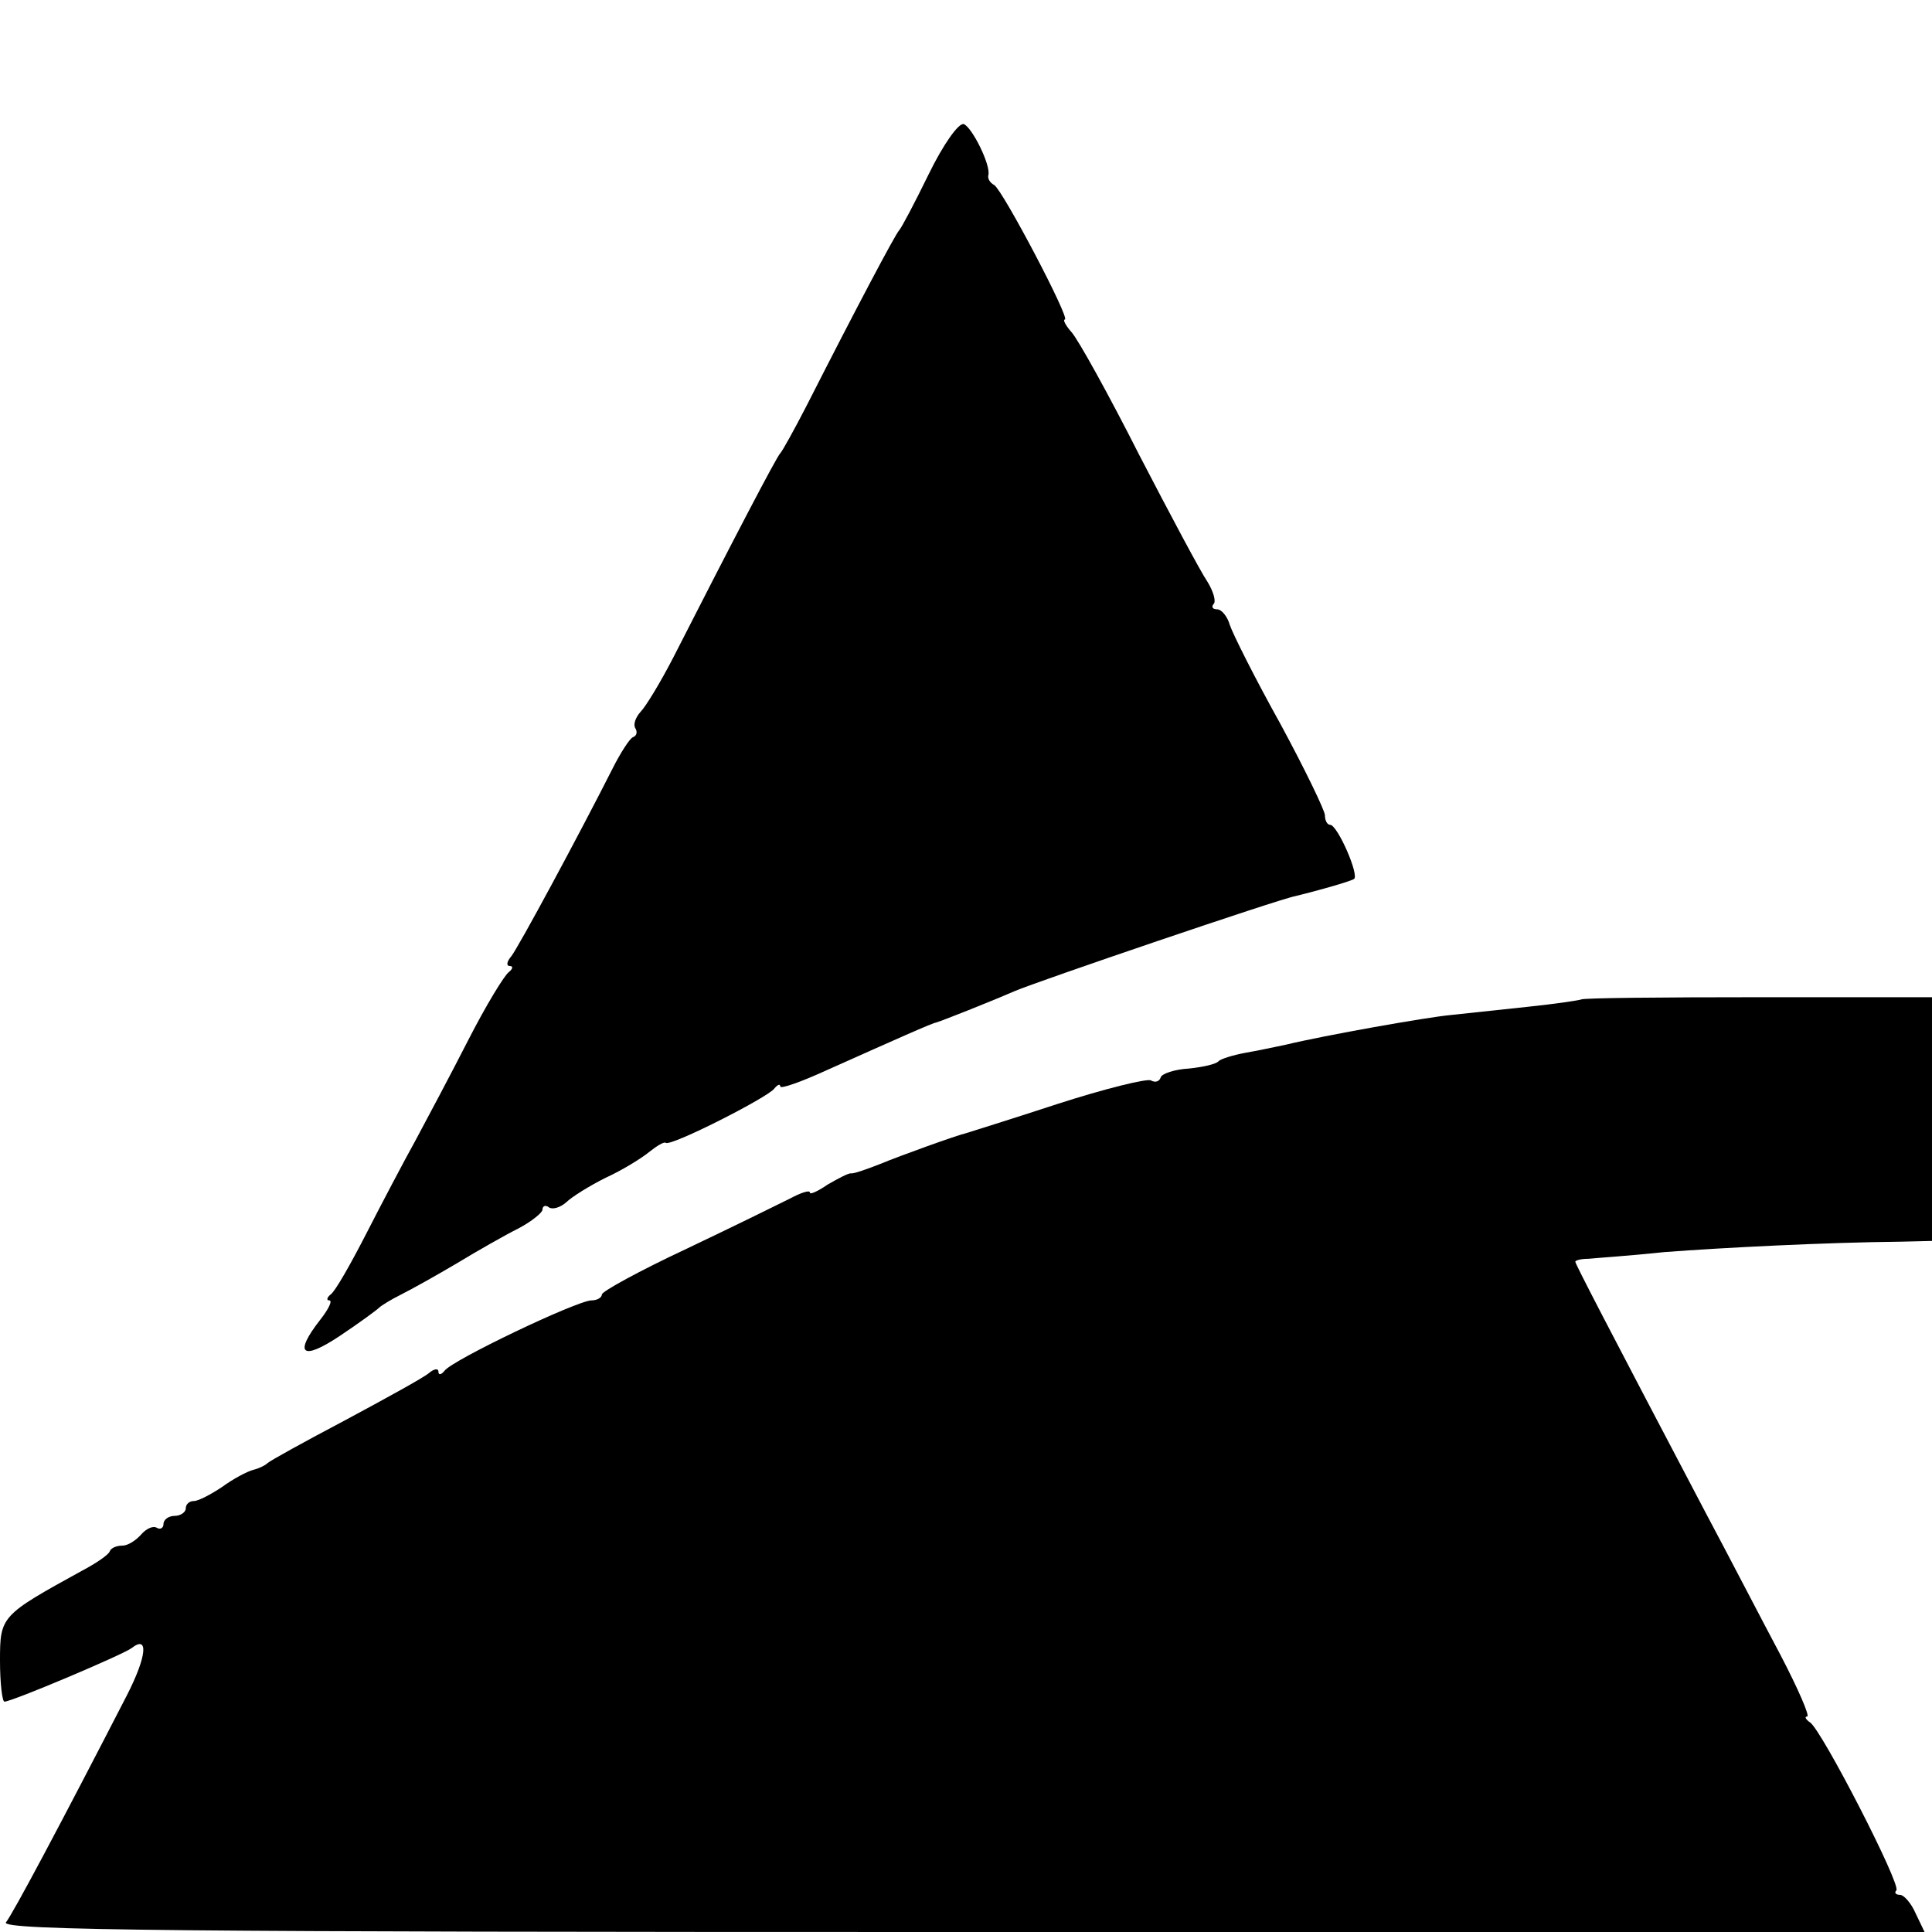
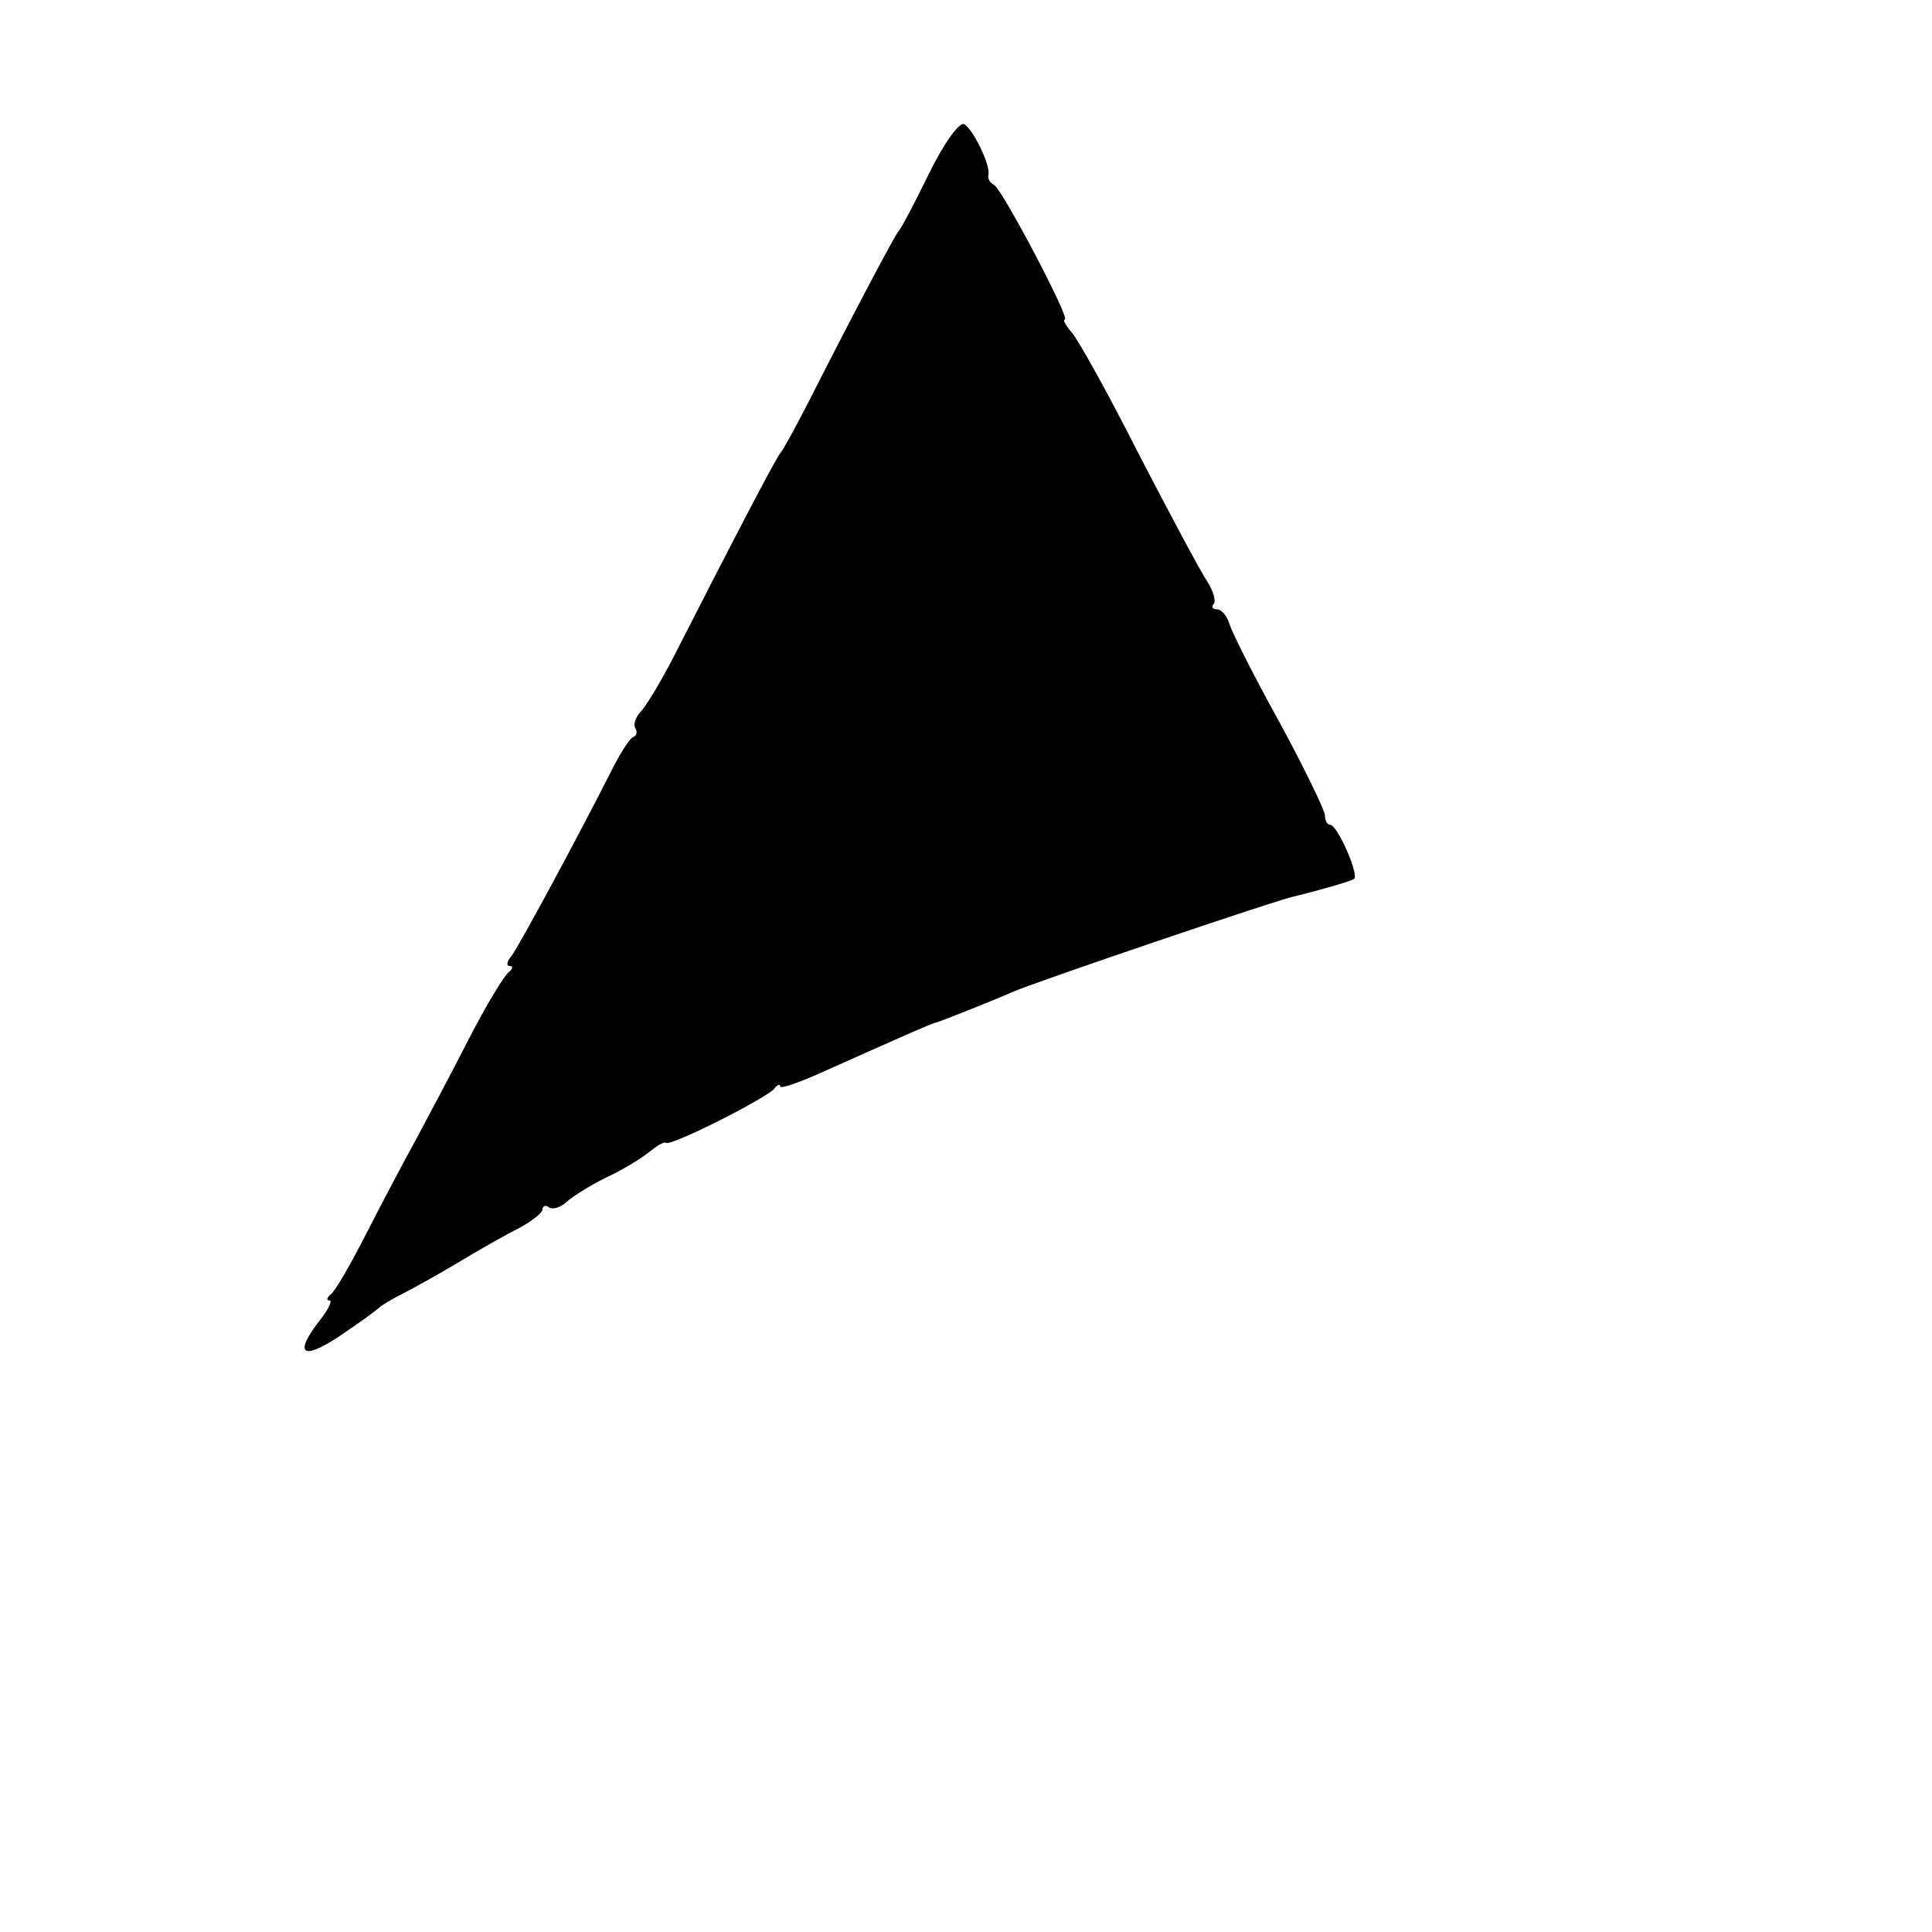
<svg xmlns="http://www.w3.org/2000/svg" version="1.0" width="260pt" height="260pt" viewBox="0 0 260 260" preserveAspectRatio="xMidYMid meet">
  <g transform="translate(0,260) scale(0.1,-0.1)" fill="#000000" stroke="none">
    <path d="M1250 2366 c-19 -39 -37 -73 -40 -76 -5 -5 -59 -107 -124 -235 -17 -33 -33 -62 -36 -65 -5 -5 -64 -118 -144 -275 -17 -33 -37 -66 -44 -73 -7 -8 -10 -17 -7 -22 3 -5 2 -10 -3 -12 -4 -1 -17 -21 -28 -43 -45 -89 -127 -241 -136 -252 -6 -7 -7 -13 -2 -13 5 0 4 -4 -1 -8 -6 -4 -31 -45 -55 -92 -24 -47 -56 -107 -71 -135 -15 -27 -45 -84 -66 -125 -21 -41 -42 -78 -48 -82 -5 -4 -6 -8 -2 -8 5 0 -1 -12 -12 -26 -36 -46 -25 -56 26 -22 27 18 50 35 53 38 3 3 16 11 30 18 14 7 48 26 75 42 28 17 65 38 83 47 17 9 32 21 32 25 0 5 4 7 9 3 5 -3 15 0 23 7 7 7 31 22 53 33 22 10 48 26 59 35 10 8 20 14 22 12 7 -5 137 61 146 73 4 5 8 7 8 3 0 -4 28 6 63 22 94 42 141 63 147 64 7 2 68 26 105 42 30 13 356 124 378 128 25 6 72 19 79 23 8 4 -22 73 -32 73 -4 0 -7 6 -7 13 0 6 -27 62 -60 123 -34 61 -64 121 -68 133 -3 11 -11 21 -17 21 -6 0 -8 3 -5 7 4 3 0 17 -8 30 -9 13 -50 90 -92 171 -41 81 -82 155 -91 165 -8 9 -12 17 -9 17 8 0 -83 173 -95 181 -6 3 -9 9 -8 13 4 13 -22 65 -33 69 -7 2 -28 -28 -47 -67z" />
-     <path d="M2128 1255 c-2 -1 -34 -6 -73 -10 -38 -4 -85 -9 -103 -11 -32 -3 -168 -27 -222 -40 -14 -3 -38 -8 -55 -11 -16 -3 -32 -8 -35 -11 -3 -4 -21 -8 -40 -10 -19 -1 -37 -7 -38 -12 -2 -6 -8 -7 -13 -4 -5 3 -62 -11 -127 -32 -64 -21 -119 -38 -122 -39 -13 -3 -88 -30 -117 -42 -18 -7 -35 -13 -38 -12 -4 0 -17 -7 -31 -15 -13 -9 -24 -14 -24 -11 0 4 -12 0 -27 -8 -16 -8 -79 -39 -140 -68 -62 -29 -113 -57 -113 -61 0 -4 -6 -8 -14 -8 -19 0 -189 -81 -198 -95 -4 -5 -8 -6 -8 -1 0 5 -6 4 -13 -2 -7 -6 -58 -34 -112 -63 -55 -29 -102 -55 -105 -58 -3 -3 -11 -7 -19 -9 -8 -2 -27 -12 -42 -23 -15 -10 -32 -19 -38 -19 -6 0 -11 -4 -11 -10 0 -5 -7 -10 -15 -10 -8 0 -15 -5 -15 -11 0 -5 -4 -8 -9 -5 -5 3 -14 -1 -21 -9 -7 -8 -18 -15 -25 -15 -8 0 -15 -3 -17 -7 -1 -5 -19 -17 -38 -27 -109 -60 -110 -61 -110 -121 0 -30 3 -55 6 -55 10 0 159 63 171 72 23 18 21 -10 -6 -63 -89 -173 -154 -295 -163 -306 -8 -11 234 -13 1286 -13 l1296 0 -12 25 c-6 14 -16 25 -21 25 -6 0 -8 3 -5 6 7 7 -100 215 -116 226 -6 4 -8 8 -4 8 4 0 -12 37 -36 83 -24 45 -69 132 -101 192 -133 253 -175 334 -175 337 0 2 8 4 18 4 9 1 55 4 102 9 79 6 217 13 318 14 l42 1 0 164 0 164 -234 0 c-129 0 -236 -1 -238 -3z" />
  </g>
</svg>